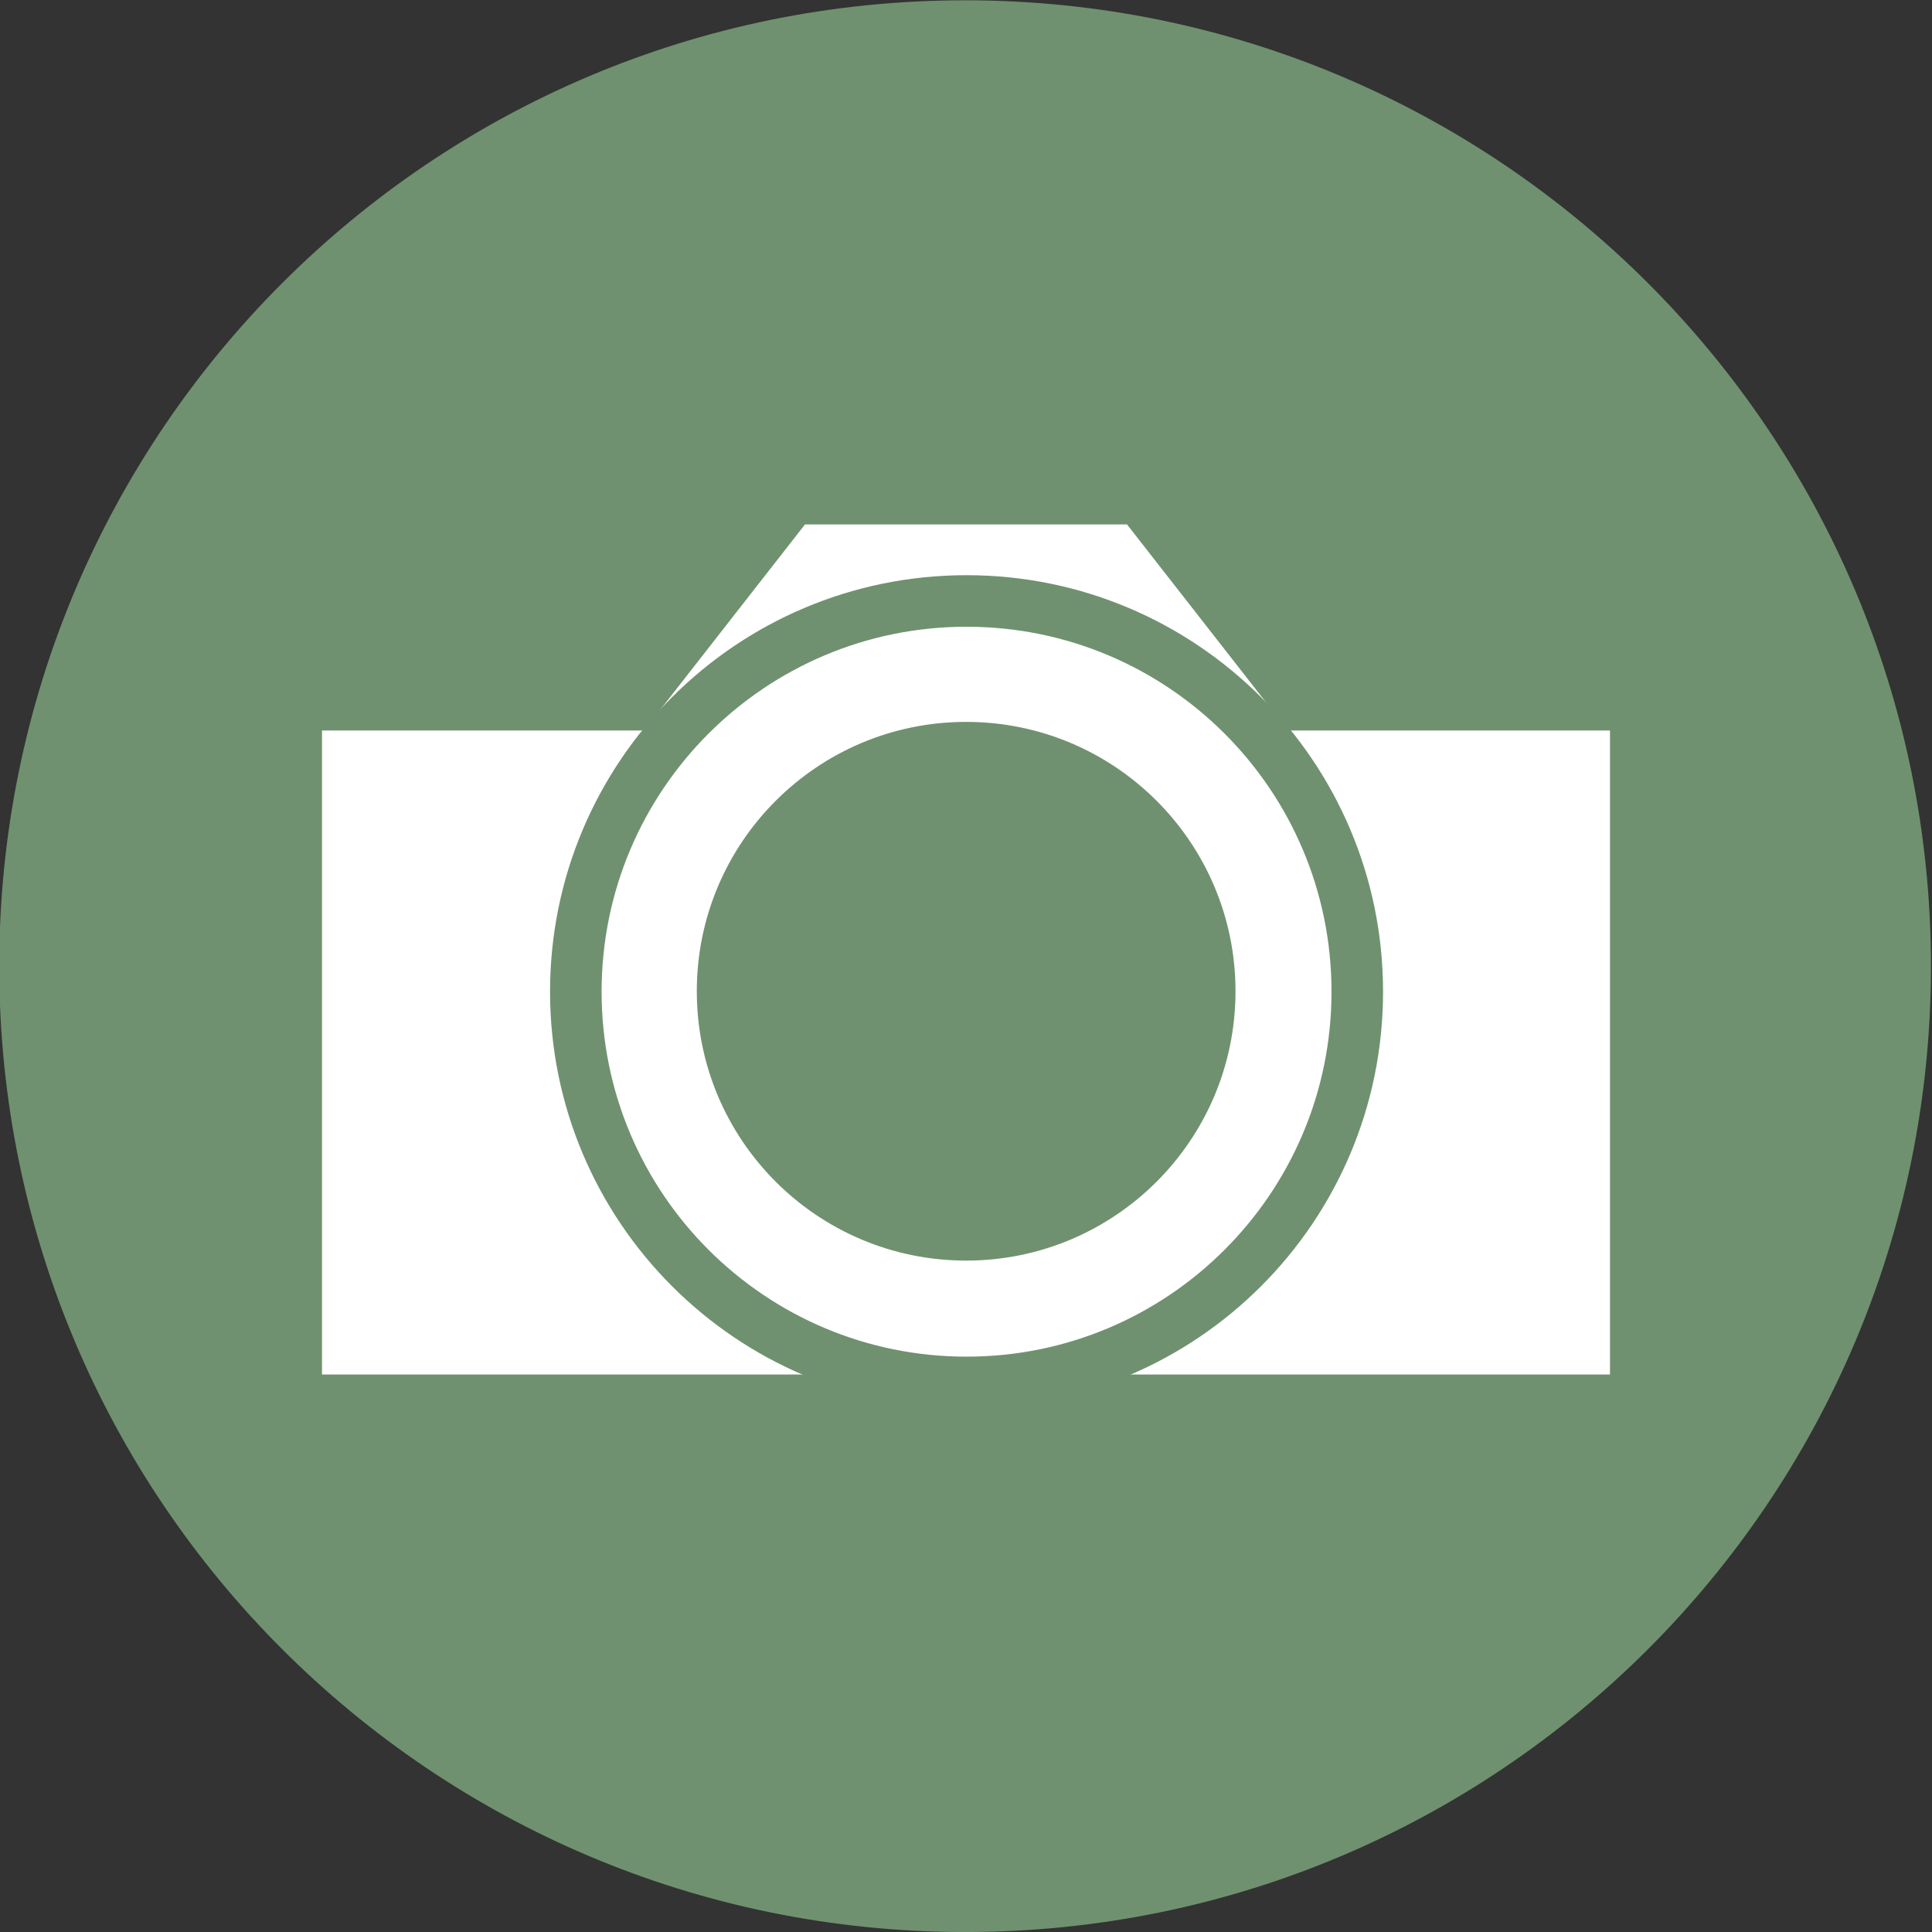
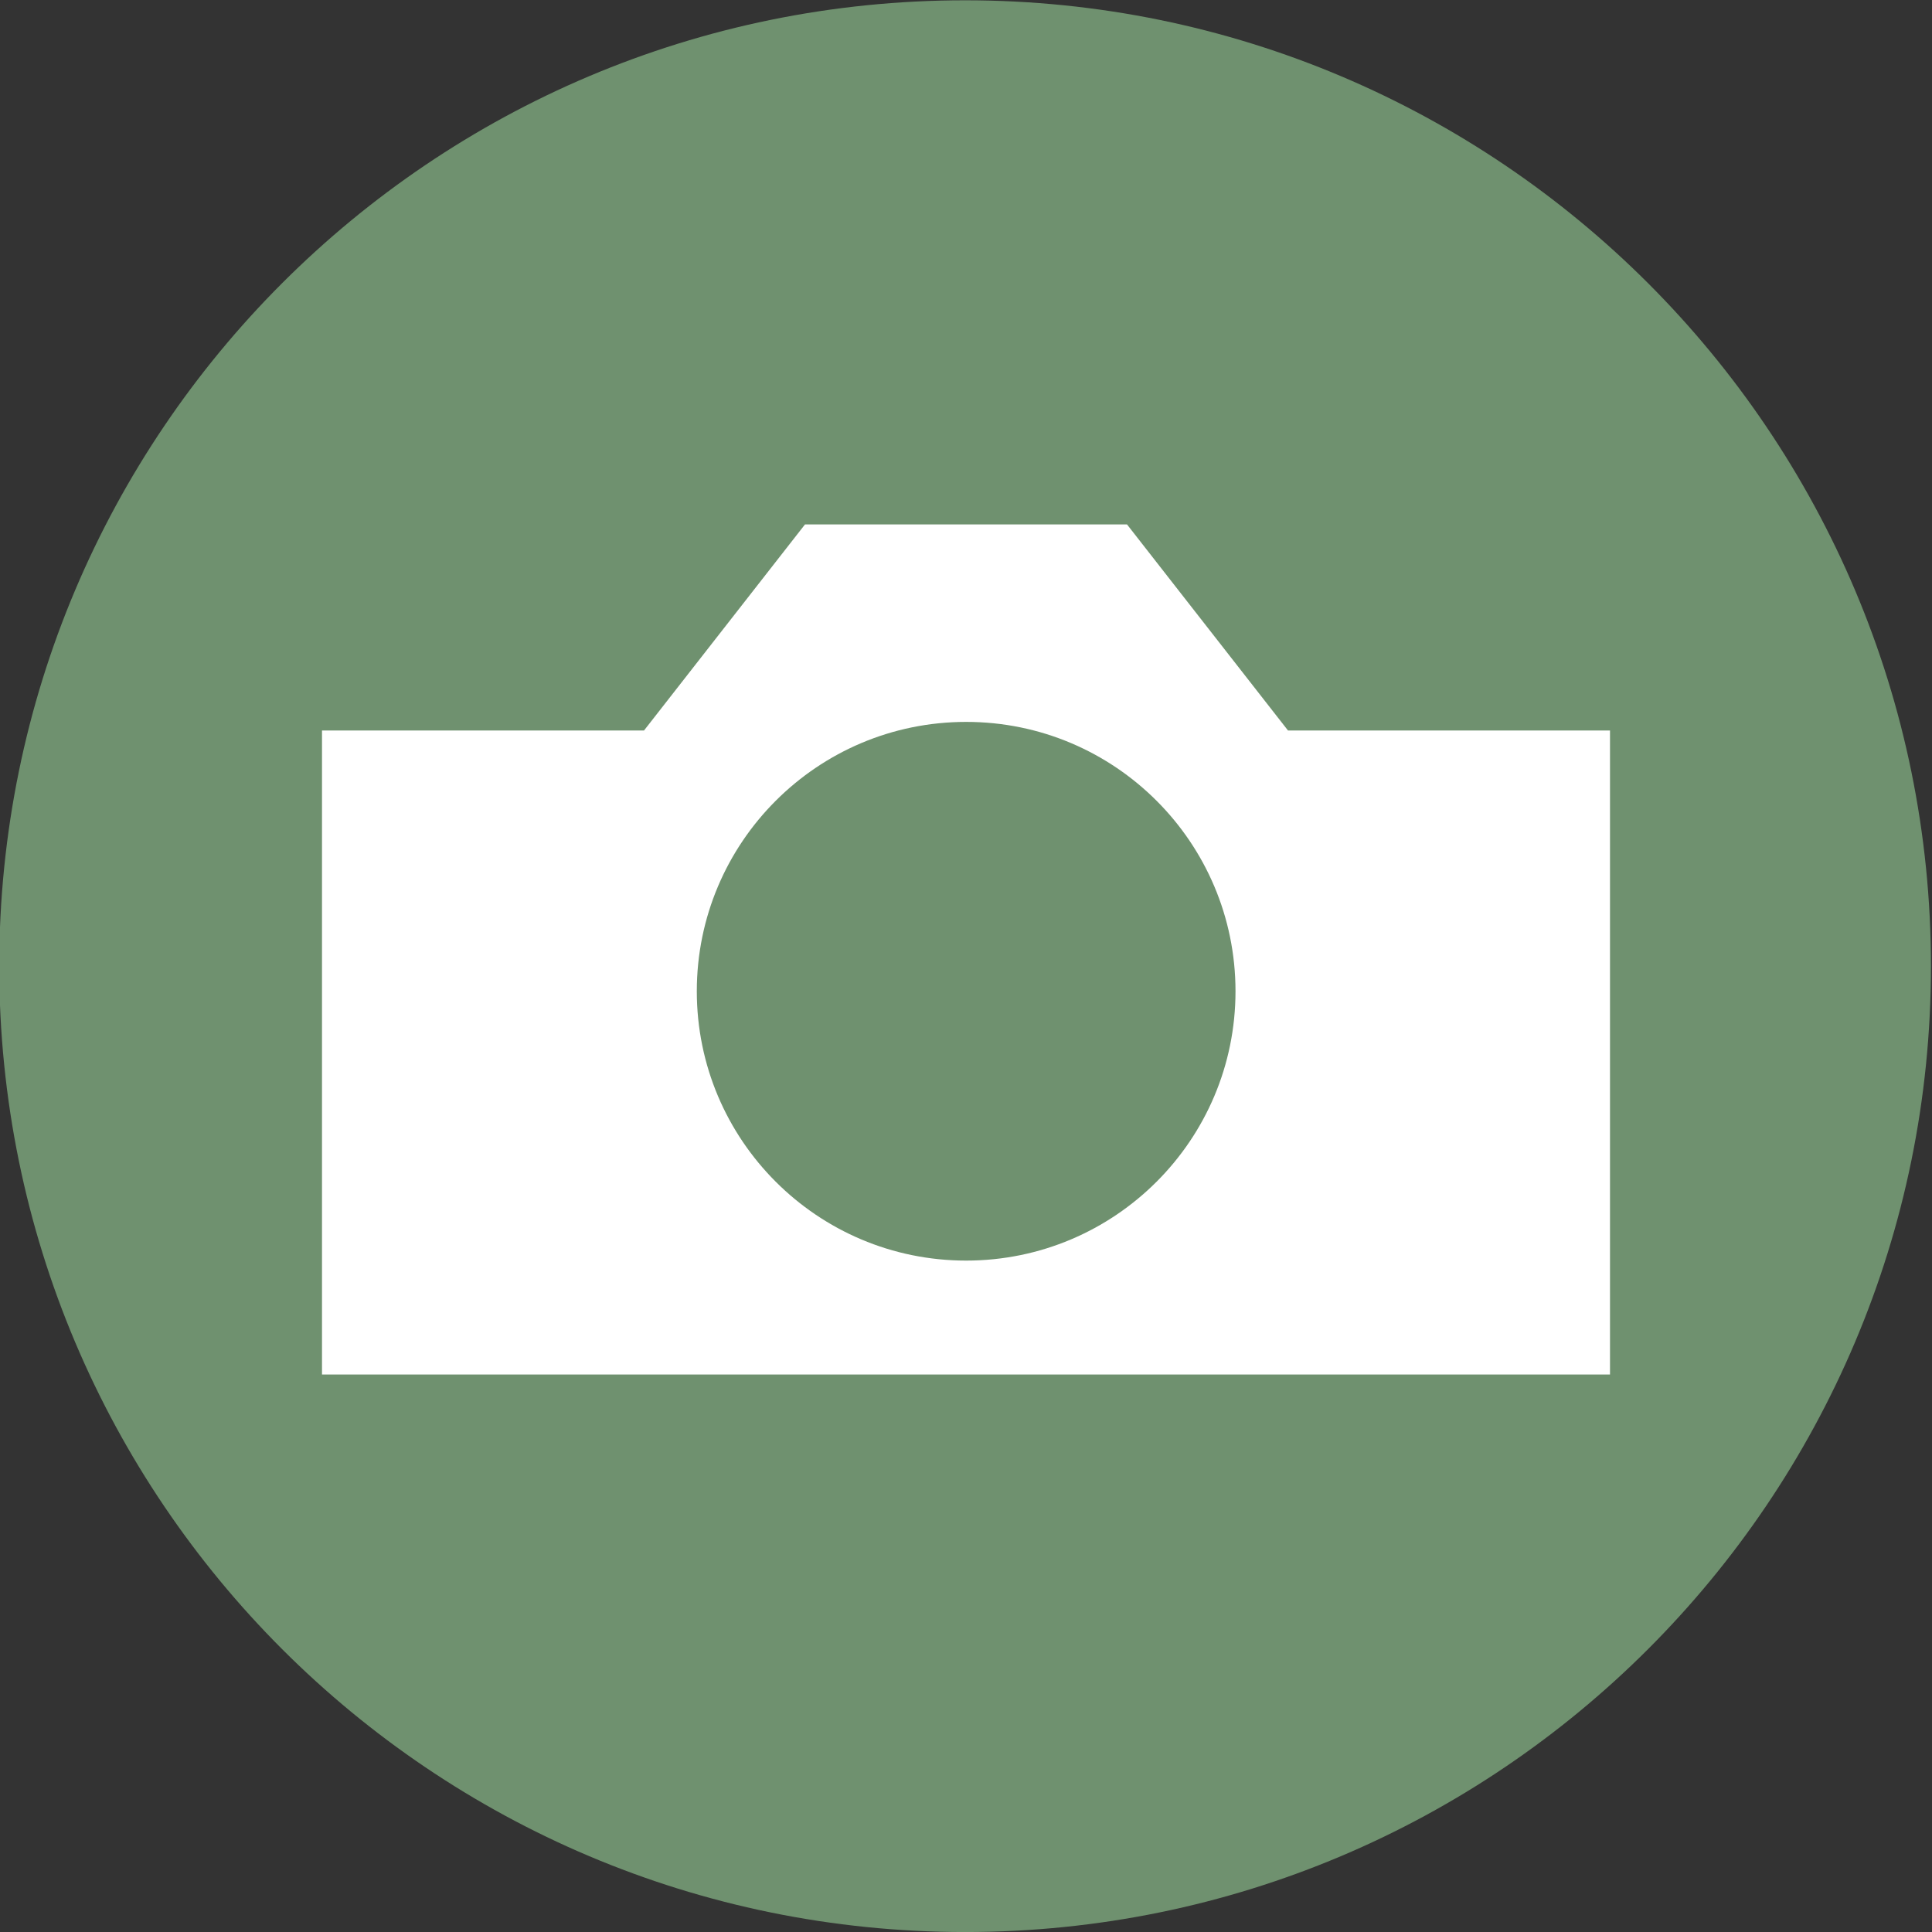
<svg xmlns="http://www.w3.org/2000/svg" version="1.1" viewBox="0 0 75 75">
  <rect x="0" y="0" width="75" height="75" fill="#333333" stroke="none" />
  <g transform="translate(-117.93 78.489)">
    <path transform="matrix(1.515 0 0 1.515 -141.35 1.798)" d="m220.62-28.238c0 13.668-11.08 24.749-24.749 24.749-13.668 0-24.749-11.08-24.749-24.749 0-13.668 11.08-24.749 24.749-24.749 13.668 0 24.749 11.08 24.749 24.749z" fill="#6f916f" />
    <g transform="translate(-2.5543e-6 1.4181e-6)">
      <path d="m130.43-50.131h12.5l6.25-8h12.5l6.25 8h12.5v25h-50z" fill="#fff" />
-       <path transform="matrix(1.1 0 0 1.1 109.95 -82.434)" d="m55.154 38.584c0 7.615-6.173 13.789-13.789 13.789-7.615 0-13.789-6.173-13.789-13.789 0-7.615 6.173-13.789 13.789-13.789 7.615 0 13.789 6.173 13.789 13.789z" fill="#fff" stroke="#6f916f" stroke-linecap="square" stroke-width="1.819" />
      <path transform="matrix(1.307 0 0 1.307 105.77 -92.289)" d="m46 40c0 4.418-3.582 8-8 8s-8-3.582-8-8 3.582-8 8-8 8 3.582 8 8z" fill="#6f916f" />
    </g>
  </g>
</svg>